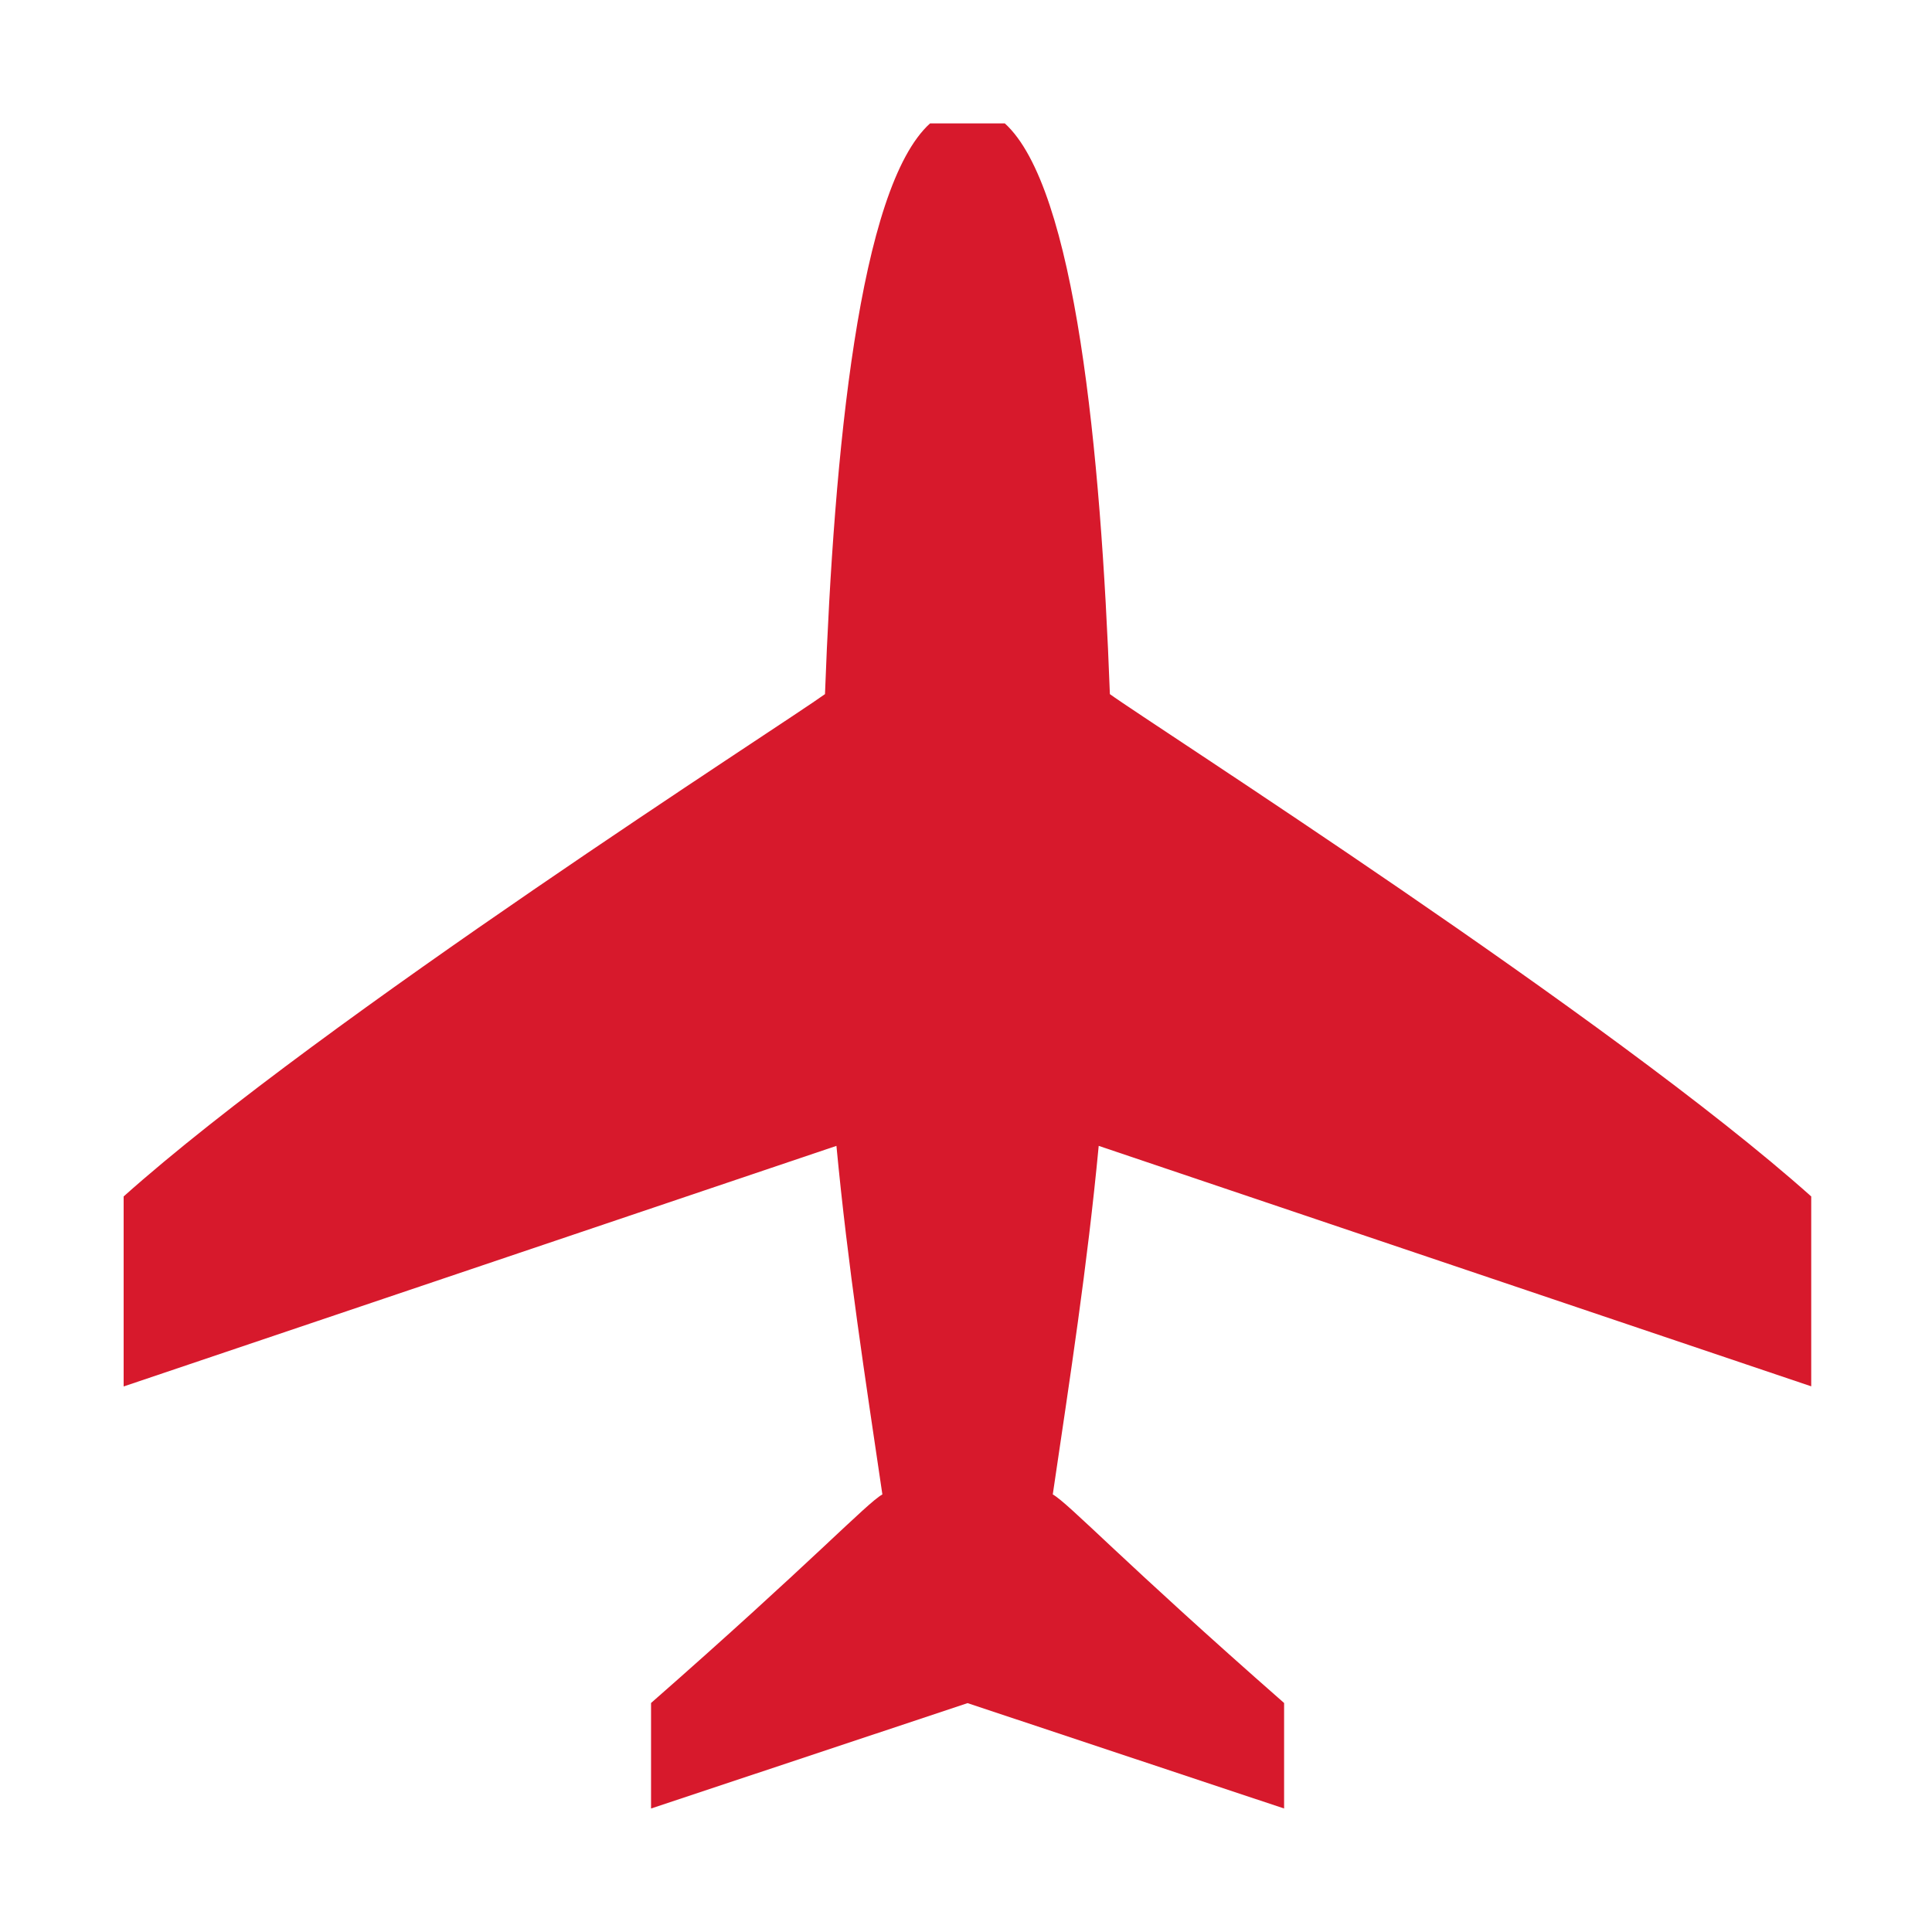
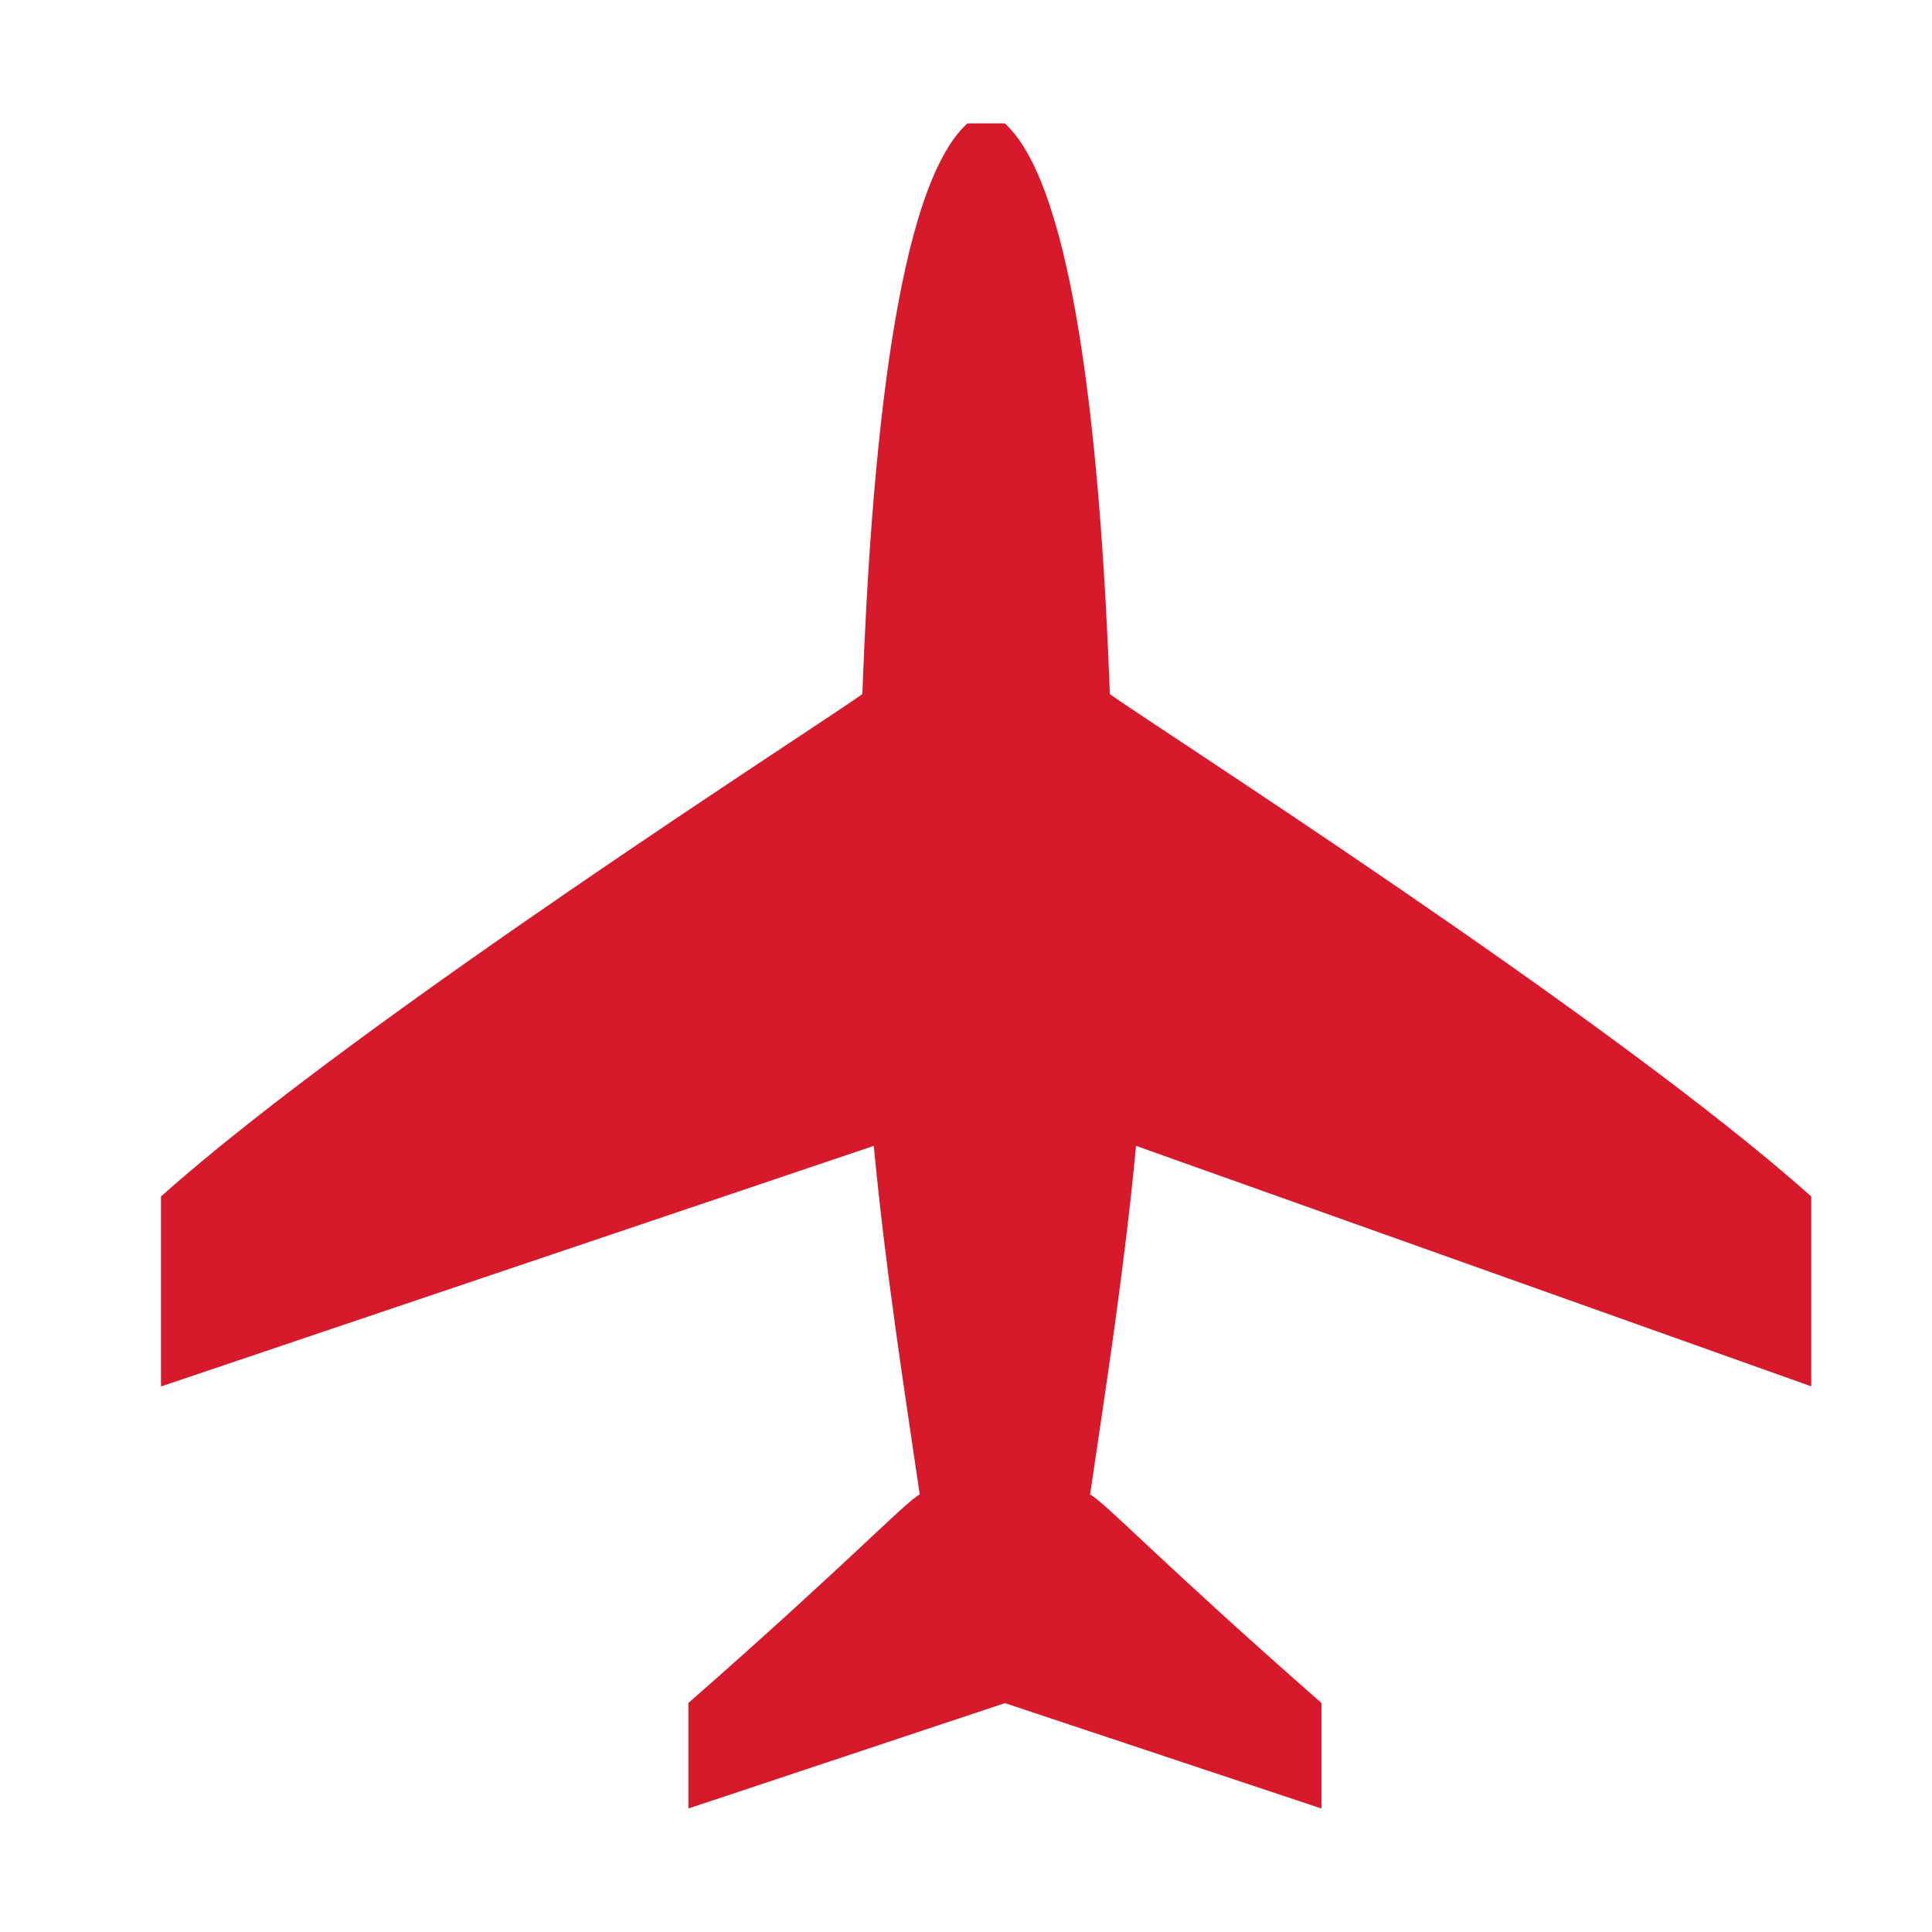
<svg xmlns="http://www.w3.org/2000/svg" version="1.1" id="Capa_1" x="0px" y="0px" viewBox="0 0 141.73 141.73" style="enable-background:new 0 0 141.73 141.73;" xml:space="preserve">
  <style type="text/css">
	.st0{fill:#D7192C;}
</style>
-   <path id="XMLID_2_" class="st0" d="M132.87,101.7V87.77c-14.61-13.05-48.44-34.66-51.45-36.85c-0.66-17.78-2.52-37.17-7.71-41.87  h-2.74h-2.74c-5.2,4.7-7.05,24.09-7.71,41.87c-3.02,2.19-36.84,23.8-51.45,36.85v13.94l52.29-17.65c0.84,8.85,2.1,16.96,3.37,25.57  c-1.16,0.65-5.16,4.94-16.97,15.3v7.74l23.22-7.73l23.22,7.73v-7.74c-11.81-10.36-15.81-14.65-16.97-15.3  c1.27-8.6,2.53-16.72,3.37-25.57L132.87,101.7z" />
+   <path id="XMLID_2_" class="st0" d="M132.87,101.7V87.77c-14.61-13.05-48.44-34.66-51.45-36.85c-0.66-17.78-2.52-37.17-7.71-41.87  h-2.74c-5.2,4.7-7.05,24.09-7.71,41.87c-3.02,2.19-36.84,23.8-51.45,36.85v13.94l52.29-17.65c0.84,8.85,2.1,16.96,3.37,25.57  c-1.16,0.65-5.16,4.94-16.97,15.3v7.74l23.22-7.73l23.22,7.73v-7.74c-11.81-10.36-15.81-14.65-16.97-15.3  c1.27-8.6,2.53-16.72,3.37-25.57L132.87,101.7z" />
</svg>